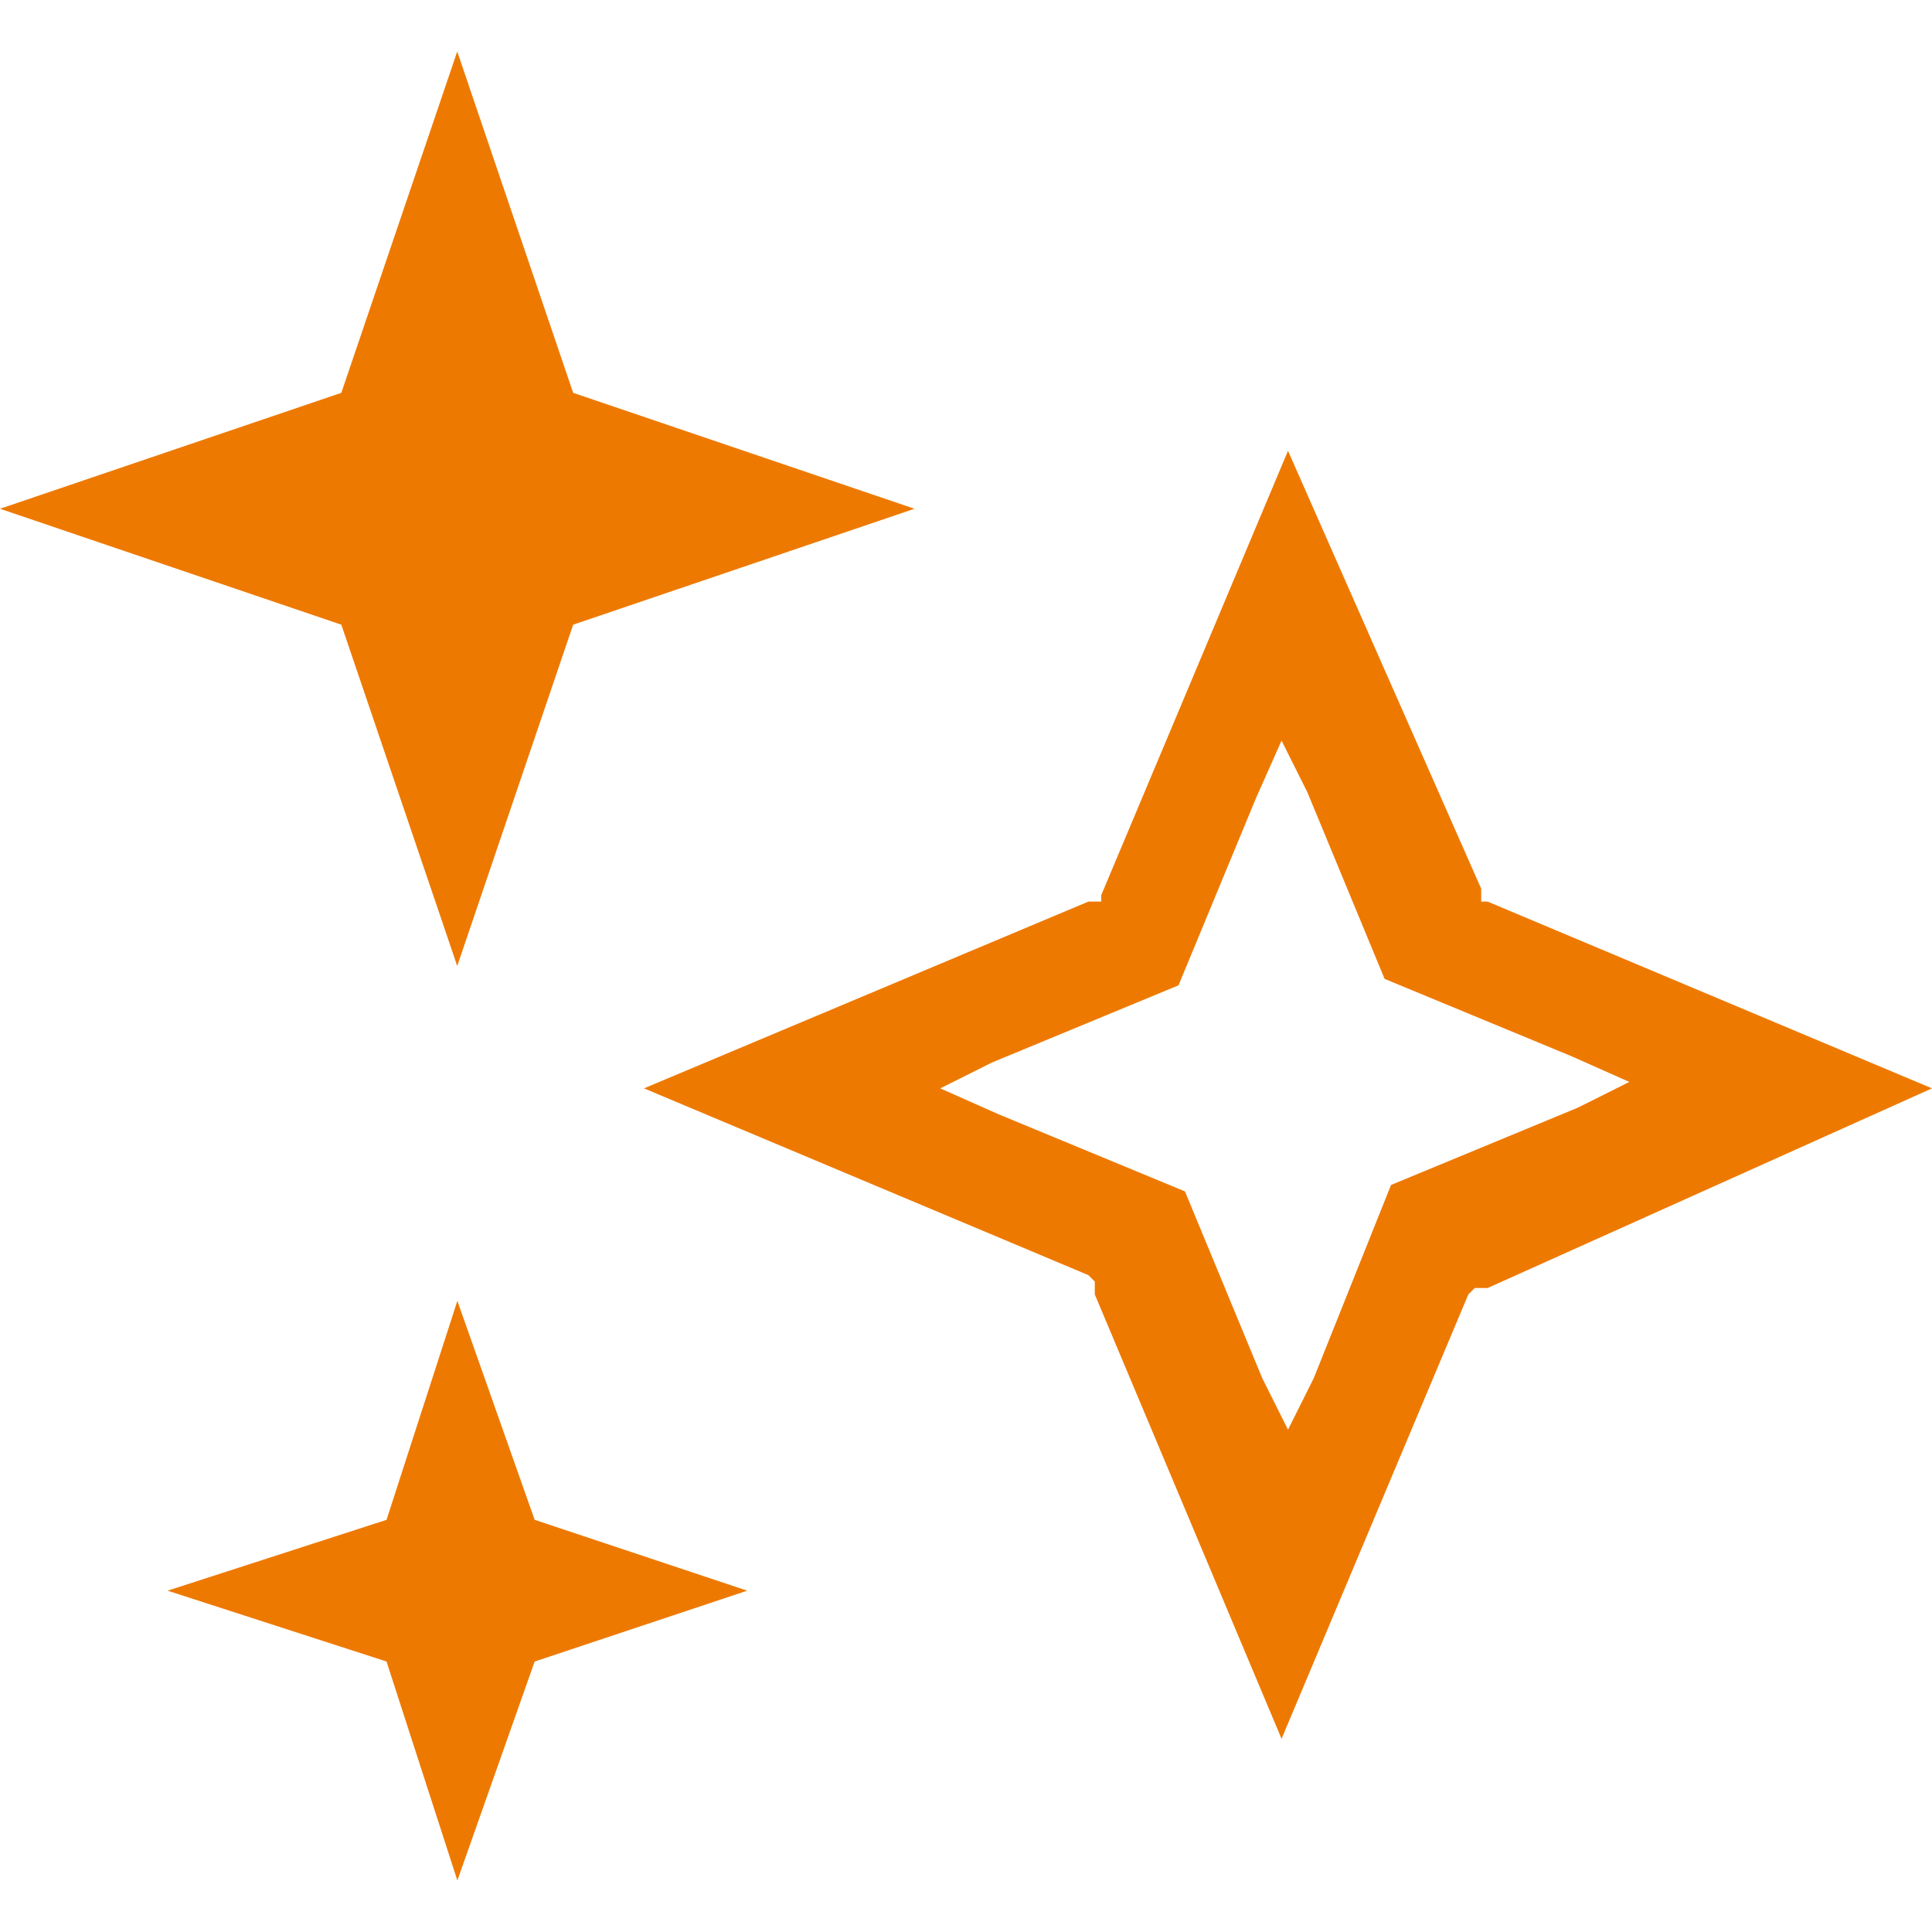
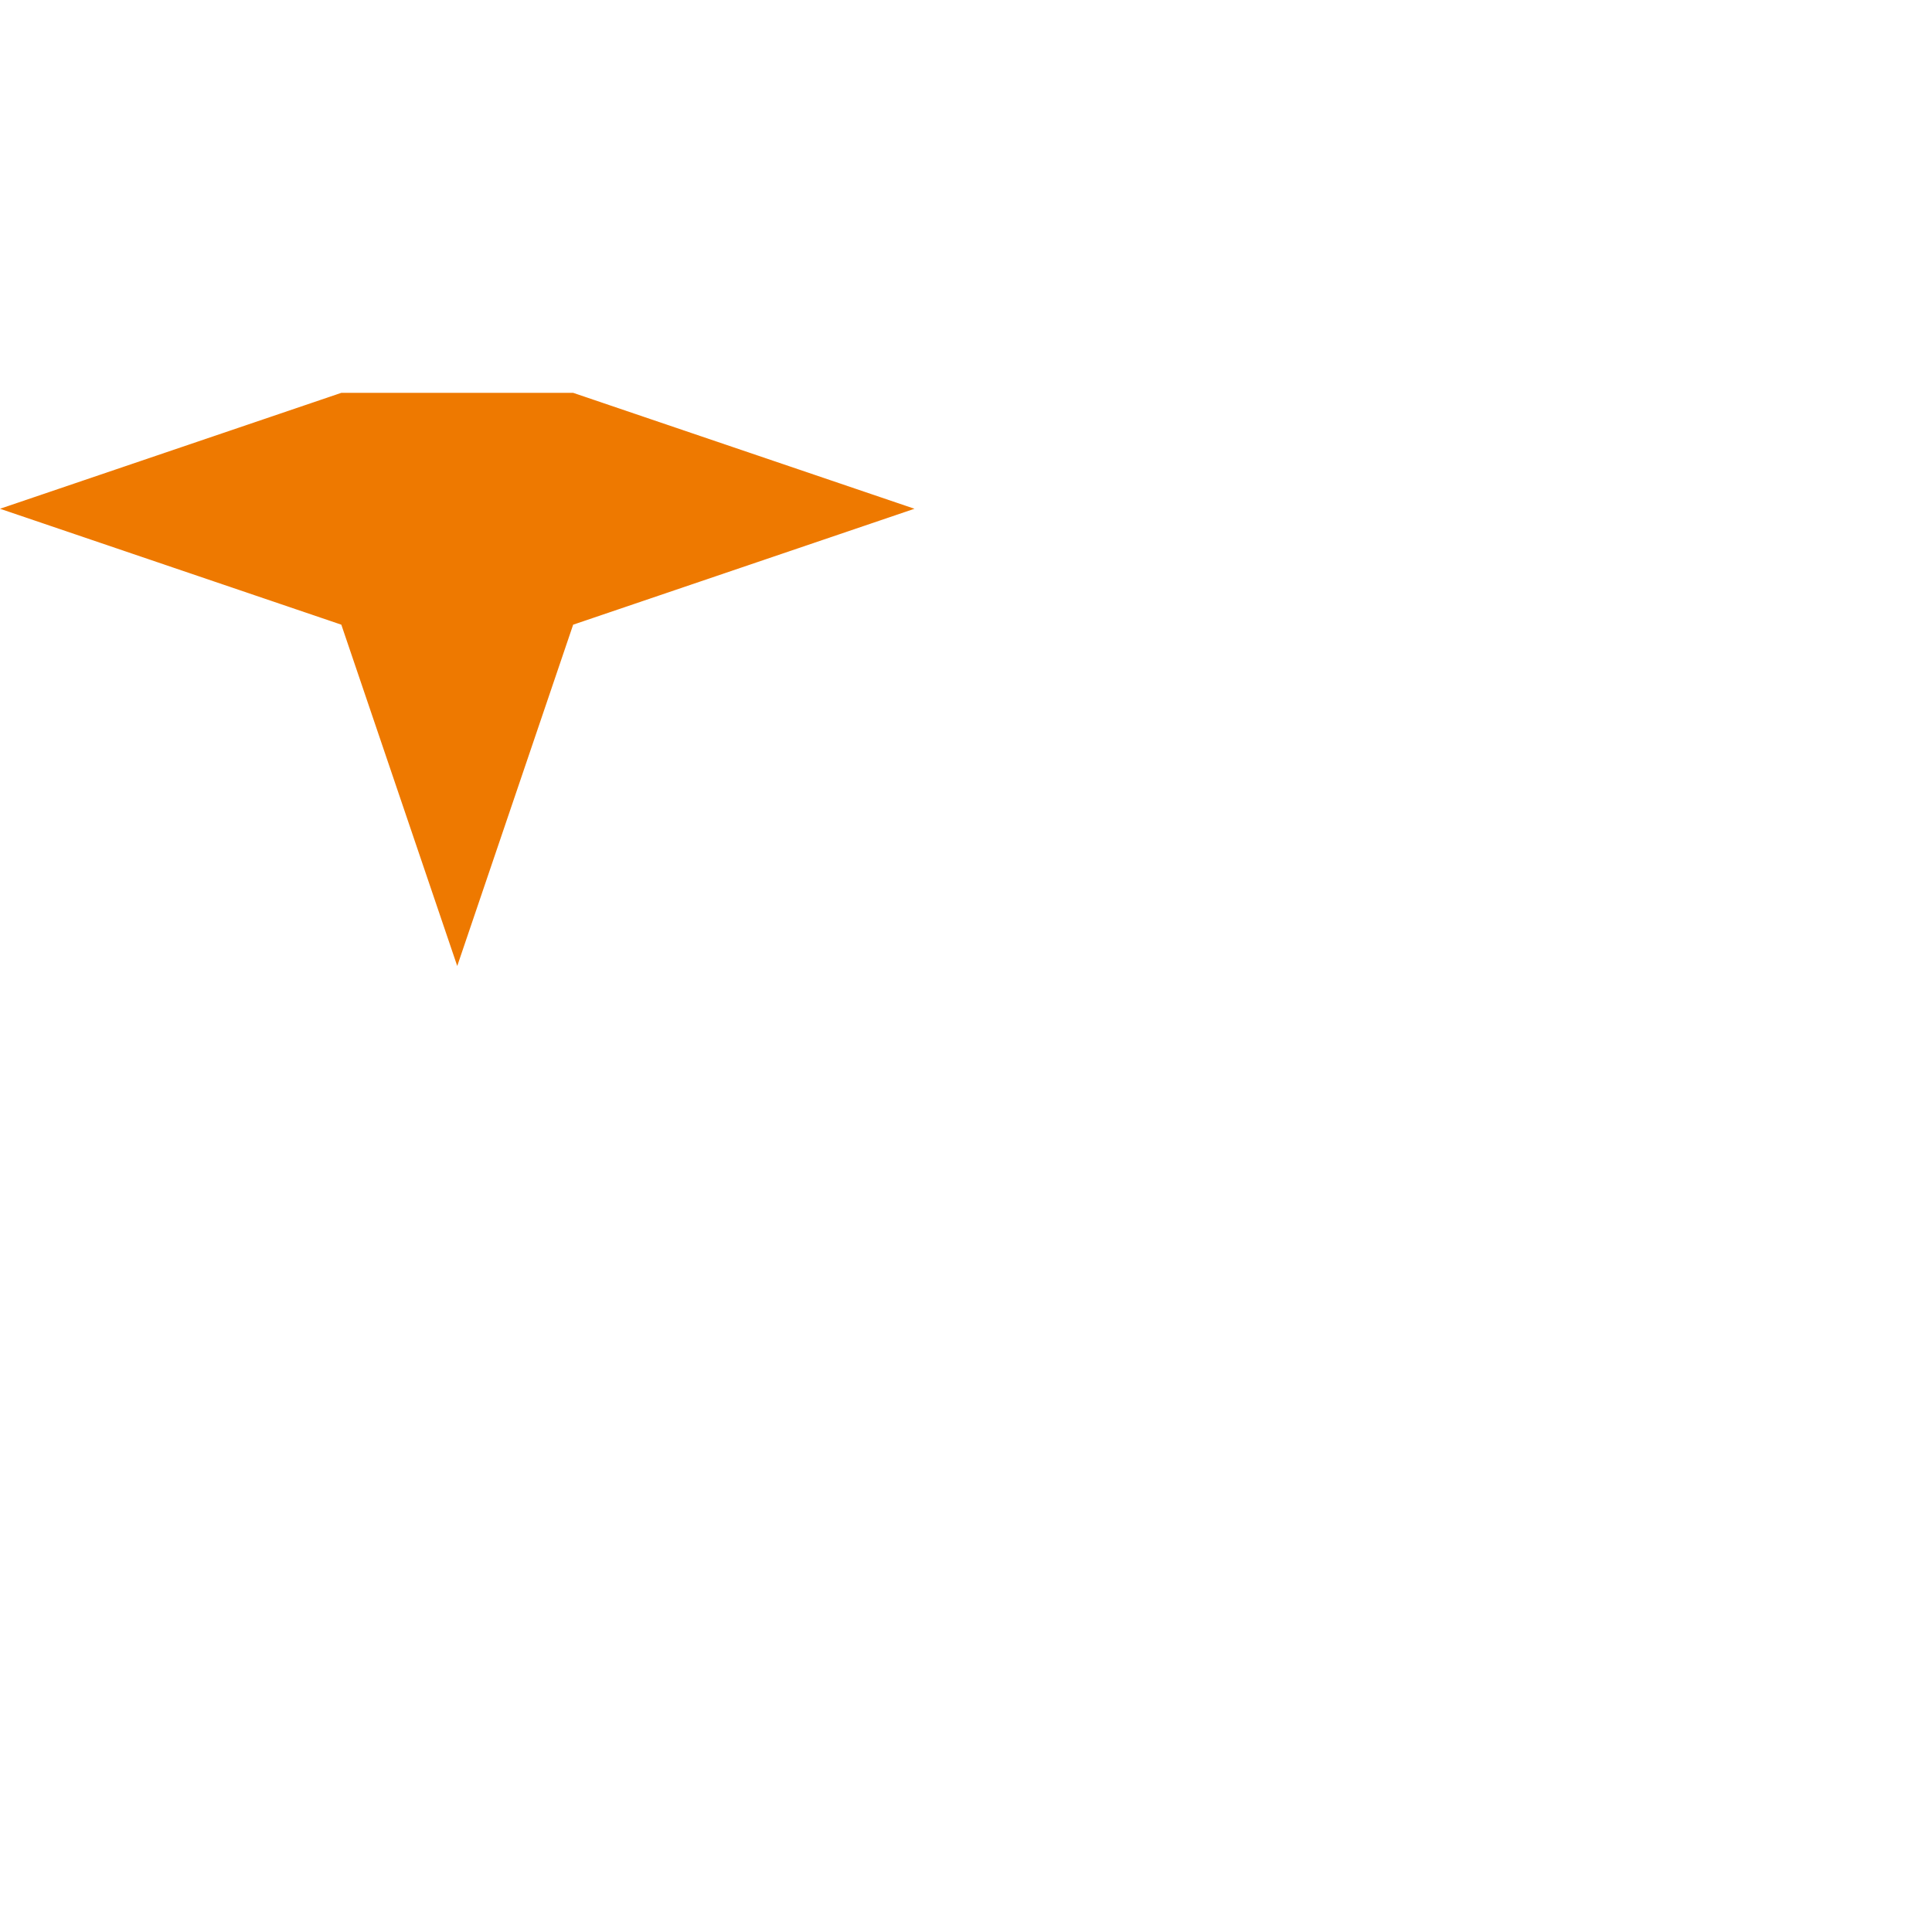
<svg xmlns="http://www.w3.org/2000/svg" width="30" height="30" viewBox="0 0 30 30" fill="none">
-   <path d="M30 16.9L23.1 14H23V13.9V13.8L20 7L17.1 13.9V14H17H16.9L10 16.9L16.9 19.8L17 19.9V20V20.1L19.9 27L22.8 20.1L22.9 20H23H23.1L30 16.9ZM20.4 21.4L20 22.2L19.8 21.8L19.6 21.4L18.4 18.5L15.5 17.3L14.6 16.9L15 16.7L15.4 16.5L18.3 15.3L19.5 12.4L19.9 11.5L20.1 11.9L20.3 12.3L21.5 15.2L24.4 16.4L25.3 16.8L24.9 17L24.5 17.2L21.6 18.4L20.4 21.4Z" fill="#EE7900" />
-   <path d="M7.1 15L8.9 9.7L14.2 7.9L8.9 6.1L7.1 0.8L5.3 6.1L0 7.9L5.3 9.7L7.1 15Z" fill="#EE7900" />
-   <path d="M8.302 25.8L11.602 24.7L8.302 23.6L7.102 20.2L6.002 23.6L2.602 24.7L6.002 25.8L7.102 29.2L8.302 25.8Z" fill="#EE7900" />
+   <path d="M7.1 15L8.9 9.7L14.2 7.9L8.9 6.1L5.3 6.1L0 7.9L5.3 9.7L7.1 15Z" fill="#EE7900" />
</svg>